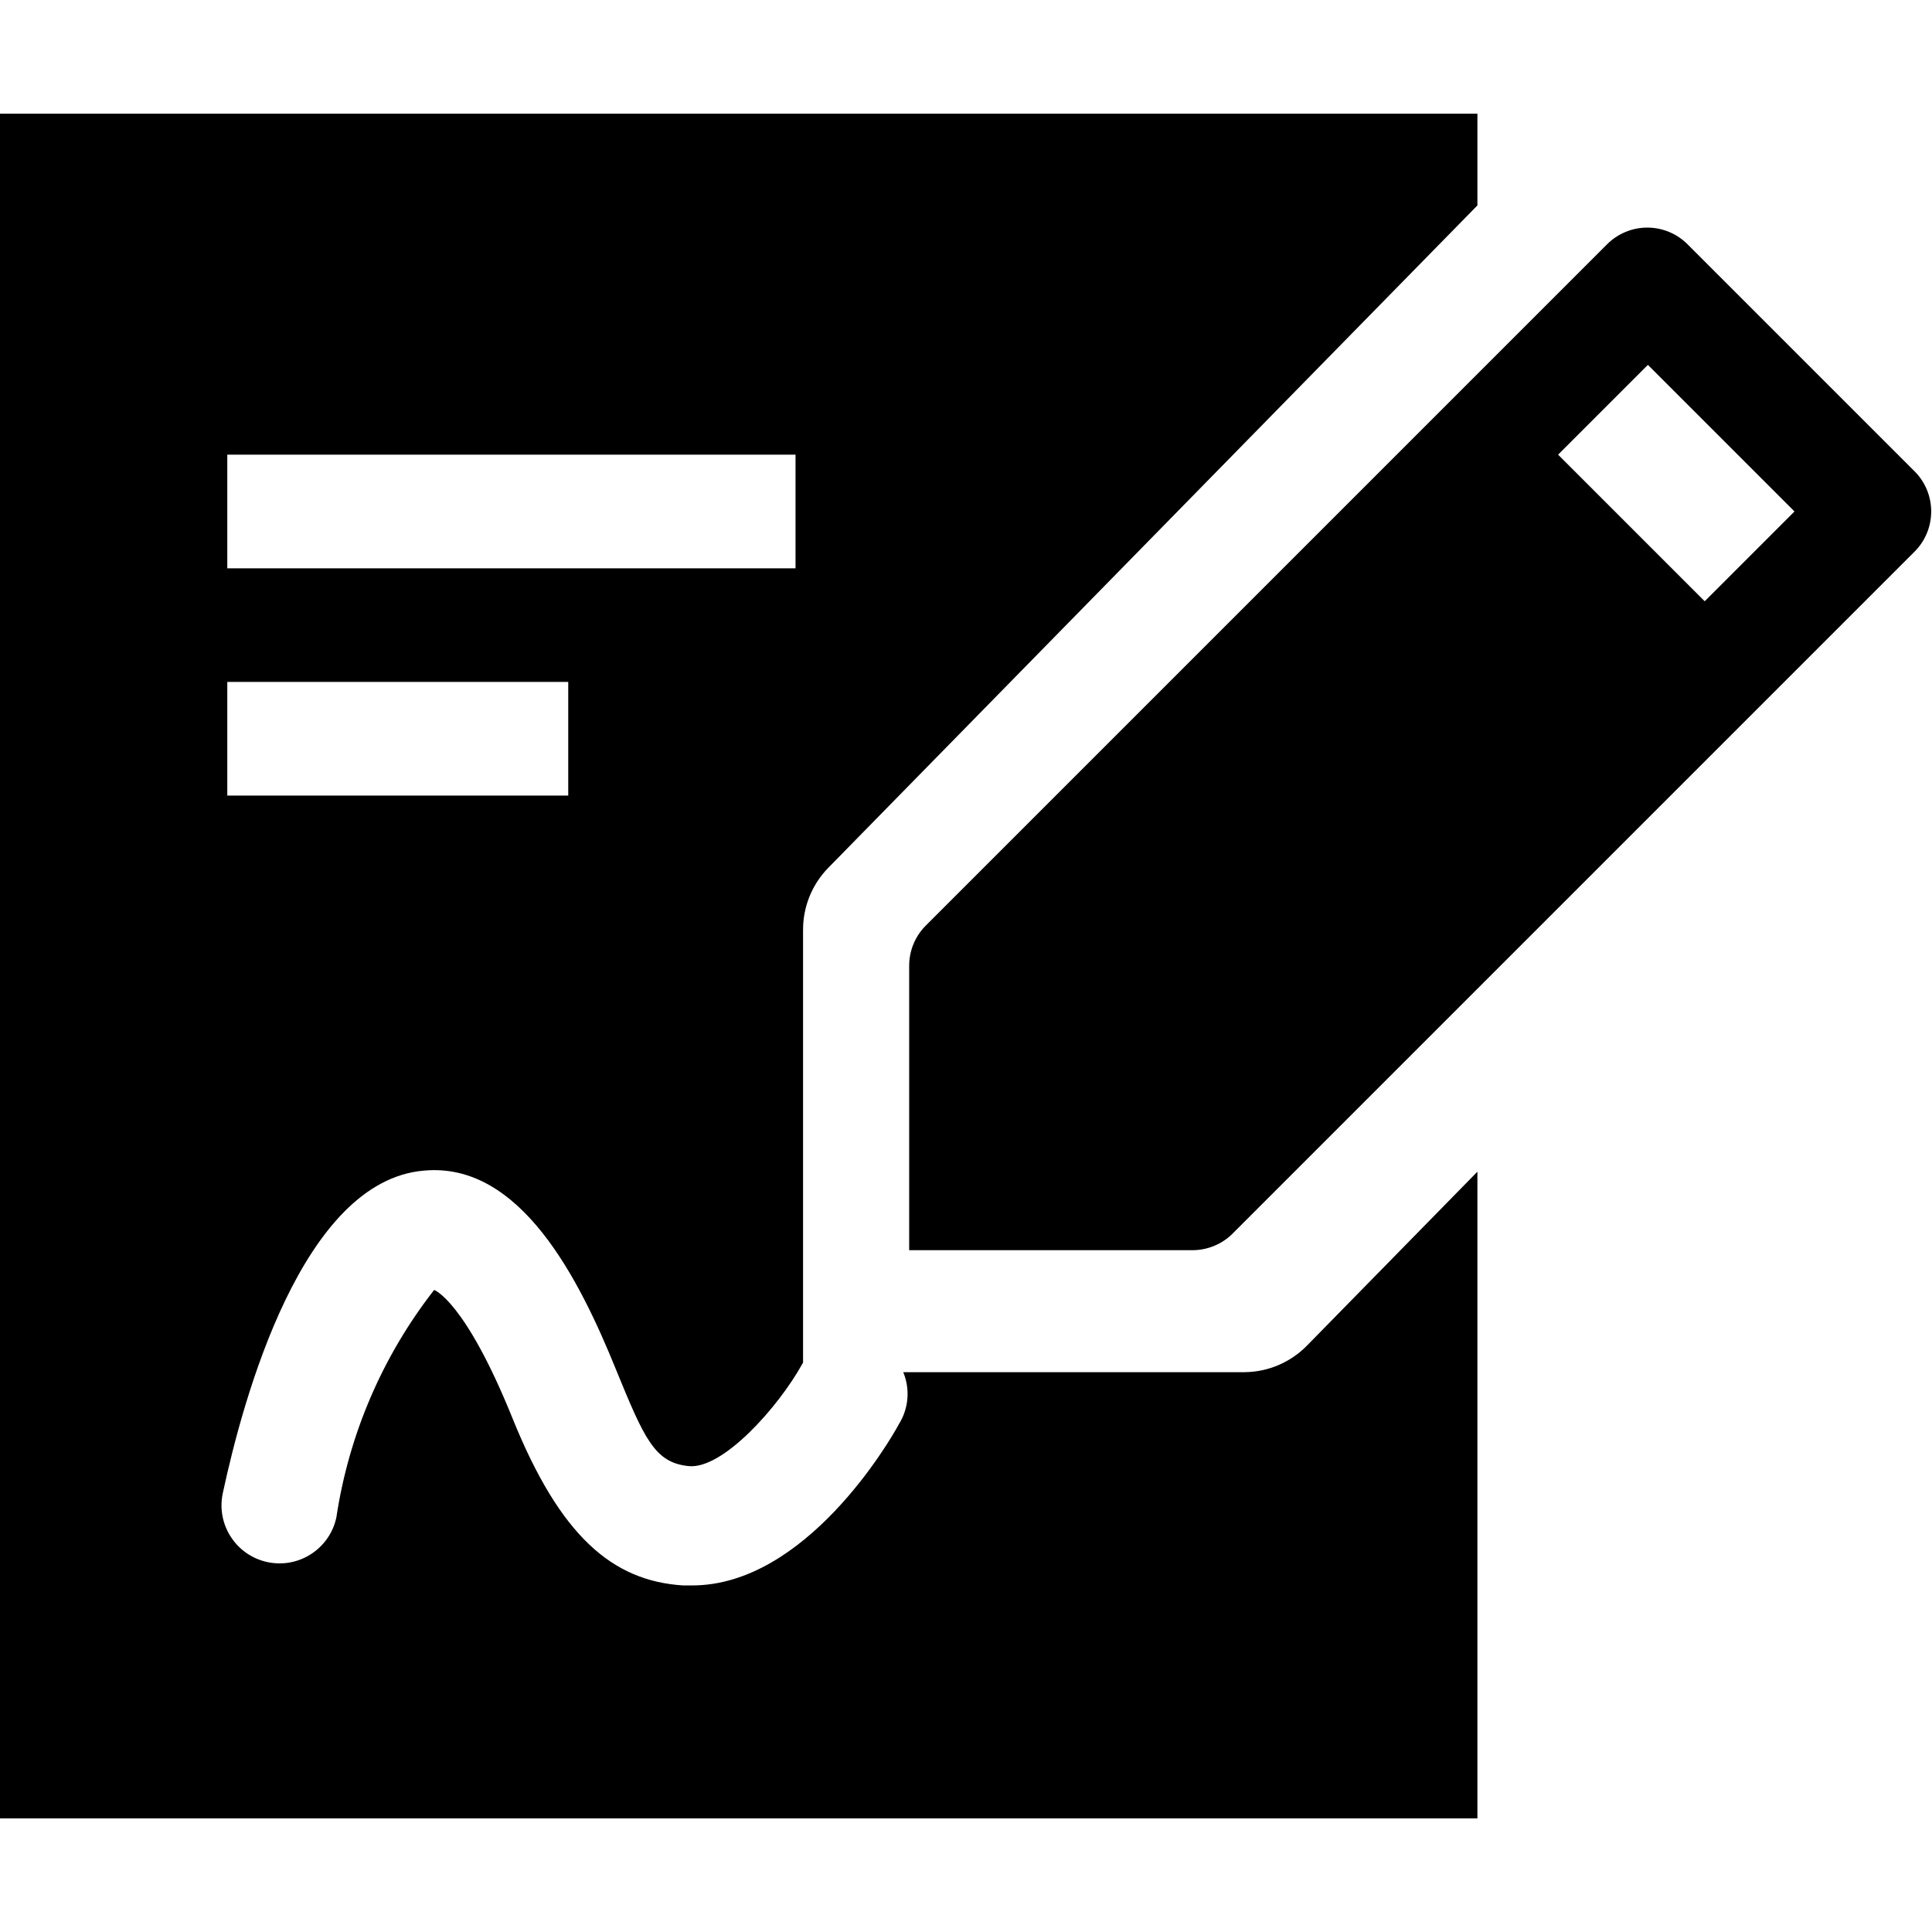
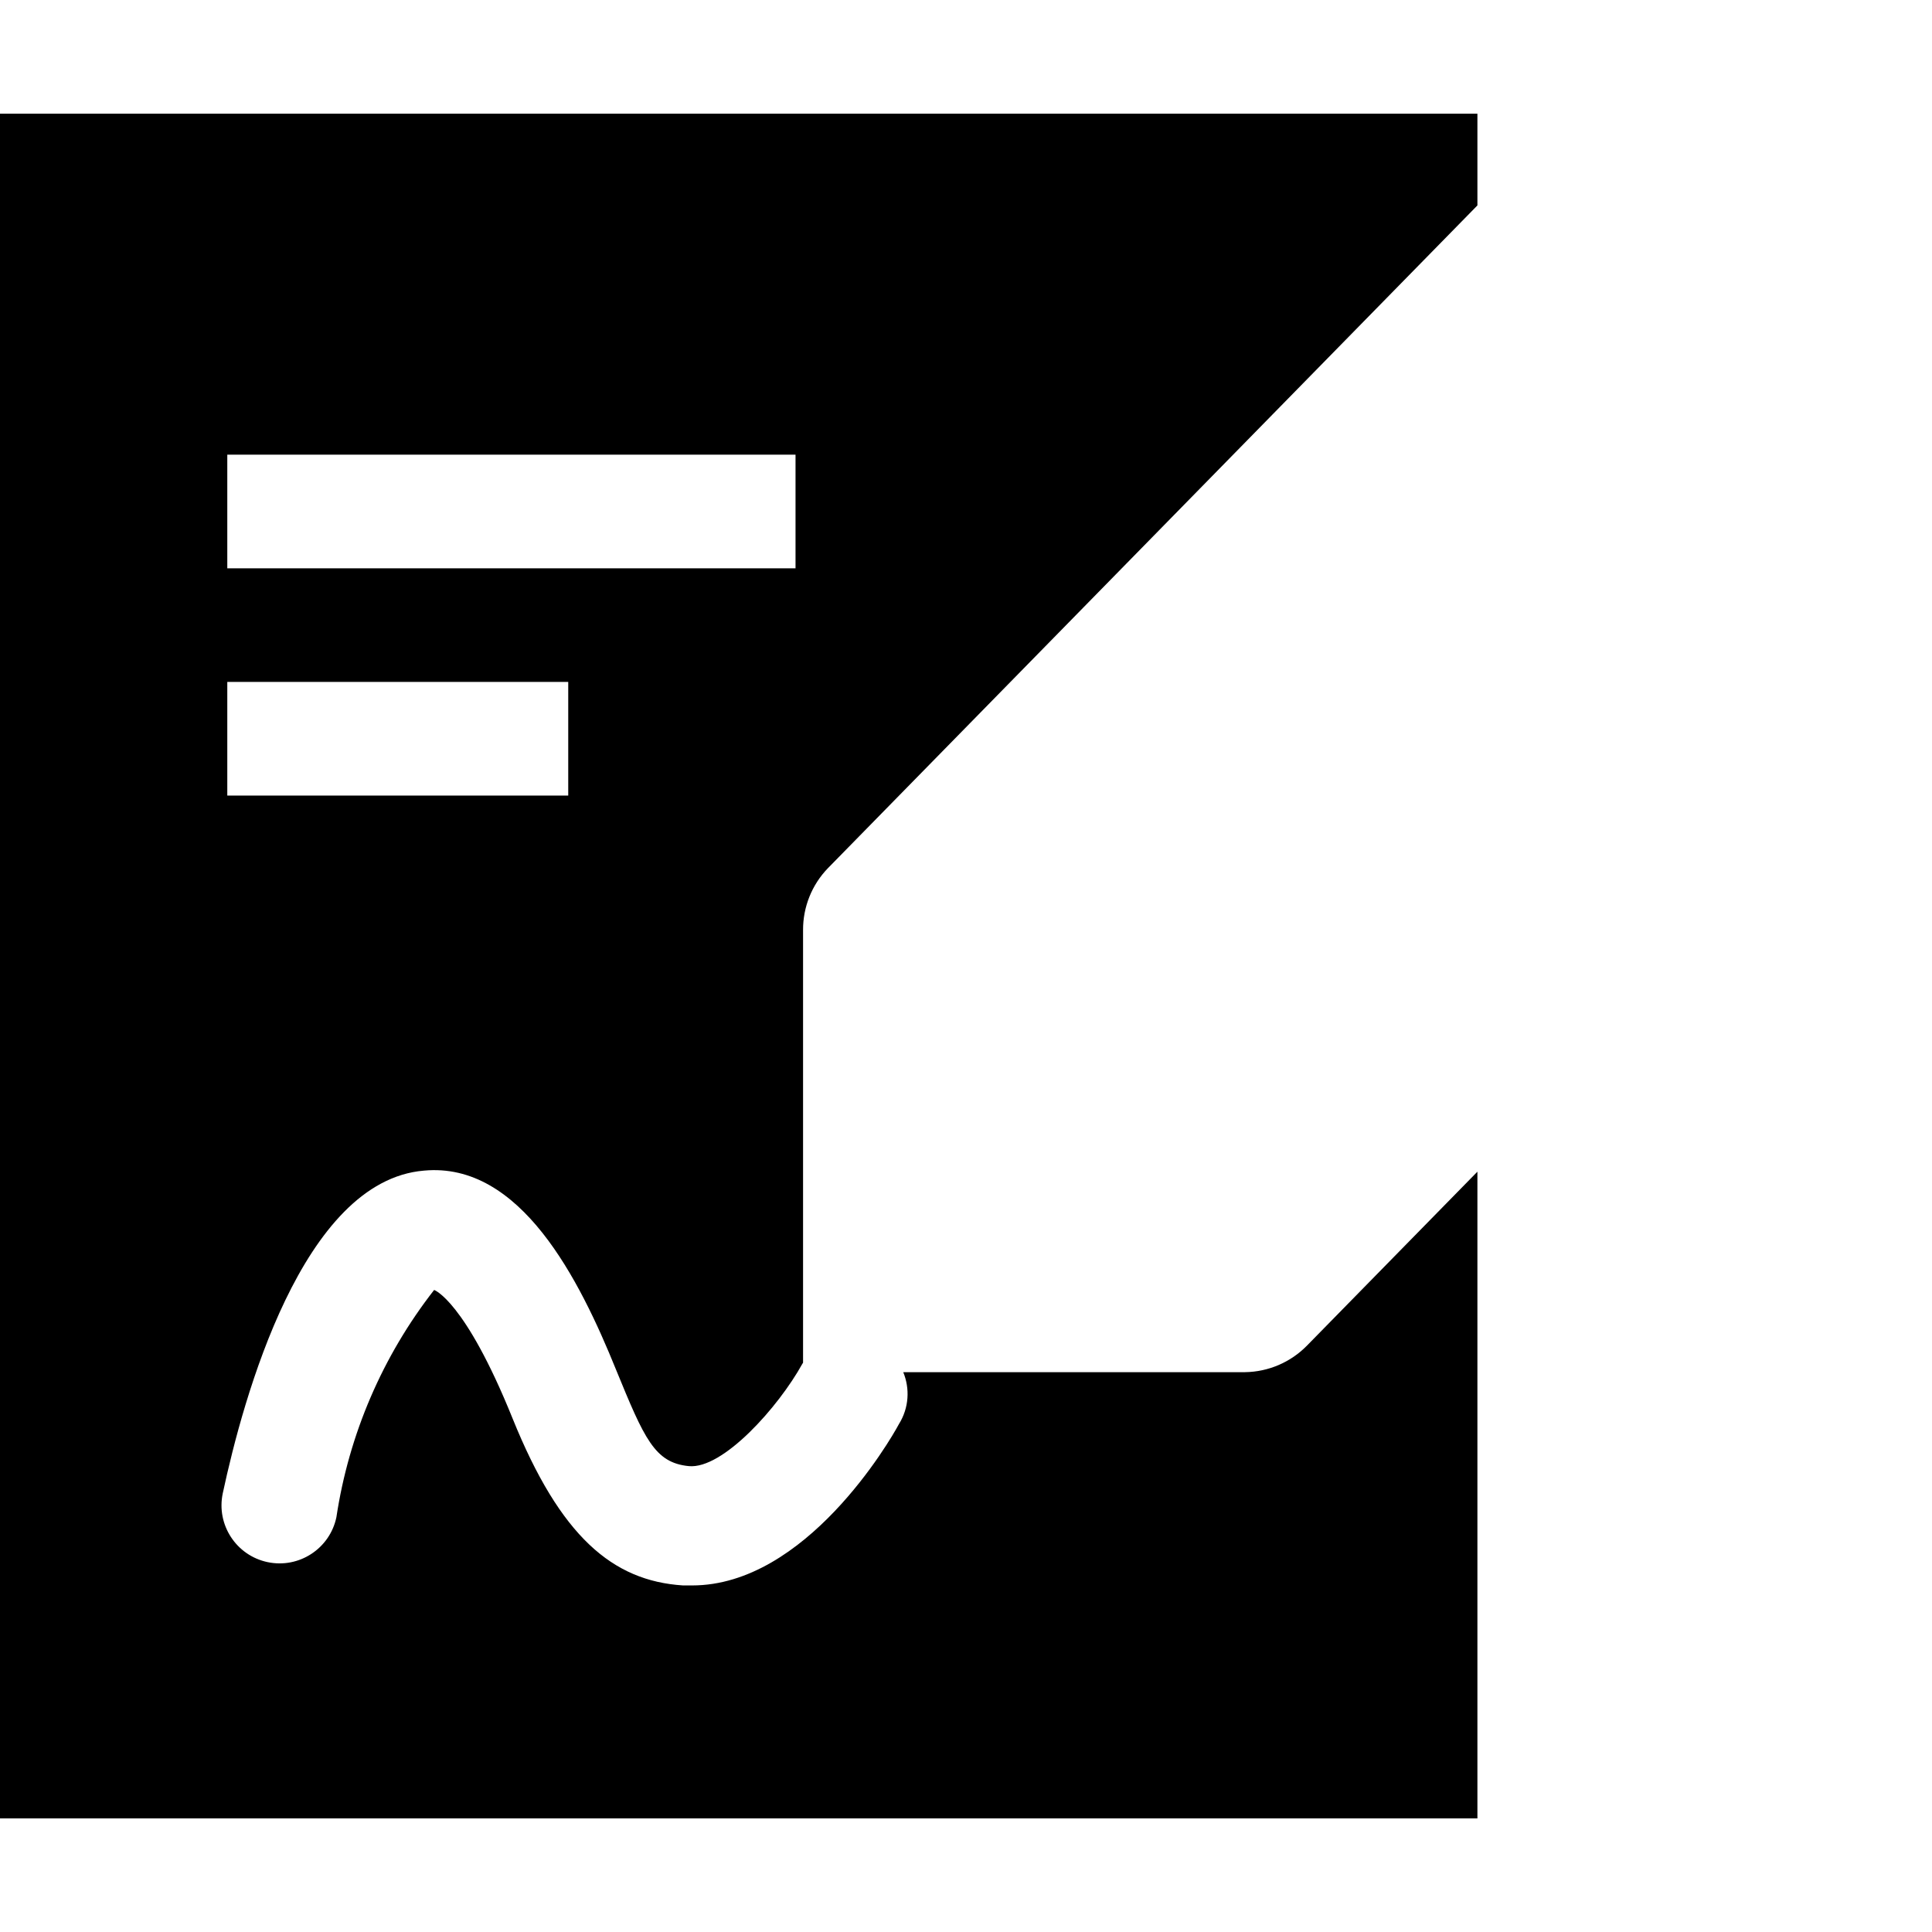
<svg xmlns="http://www.w3.org/2000/svg" viewBox="0 0 1920 1920" version="1.1">
  <g fill-rule="nonzero" stroke="none" stroke-width="1">
    <path d="M1468.235,113 L1468.235,204.142 L822.674,862.89 C806.766,879.394 797.938,901.463 798.076,924.385 L798.074,1354.244 C797.834,1354.61 797.597,1354.98 797.365,1355.353 C773.647,1398.271 718.306,1460.388 684.424,1457 C650.541,1453.612 640.376,1429.894 612.141,1361 C576,1271.776 517.271,1154.318 421.271,1163.353 C300.424,1173.518 241.694,1389.235 221.365,1484.106 C214.815,1515.294 234.789,1545.886 265.976,1552.435 C297.164,1558.985 327.756,1539.011 334.306,1507.824 C346.721,1425.43 380.175,1347.631 431.435,1281.941 C431.435,1281.941 461.929,1292.106 509.365,1409.565 C556.8,1527.024 608.753,1571.071 678.776,1575.588 L687.812,1575.588 C800.753,1575.588 884.329,1432.153 893.365,1415.212 C903.402,1399.115 904.361,1379.927 897.631,1363.637 L1237.328,1363.637 C1260.5,1363.307 1282.604,1353.835 1298.824,1337.282 L1468.235,1164.41 L1468.235,1807.118 L0,1807.118 L0,113 L1468.235,113 Z M564.706,677.706 L225.882,677.706 L225.882,790.647 L564.706,790.647 L564.706,677.706 Z M790.588,451.824 L225.882,451.824 L225.882,564.765 L790.588,564.765 L790.588,451.824 Z" />
-     <path d="M1903.059,468.765 L1677.176,242.882 C1666.573,232.192 1652.14,226.178 1637.082,226.178 C1622.025,226.178 1607.592,232.192 1596.988,242.882 L919.341,920.529 C909.115,931.138 903.441,945.324 903.528,960.059 L903.528,1242.412 L1185.882,1242.412 C1200.778,1242.2 1214.986,1236.11 1225.412,1225.471 L1903.059,547.824 C1924.582,525.865 1924.582,490.723 1903.059,468.765 Z M1694.118,597.518 L1548.424,451.824 L1637.647,362.6 L1783.341,508.294 L1694.118,597.518 Z" />
  </g>
</svg>